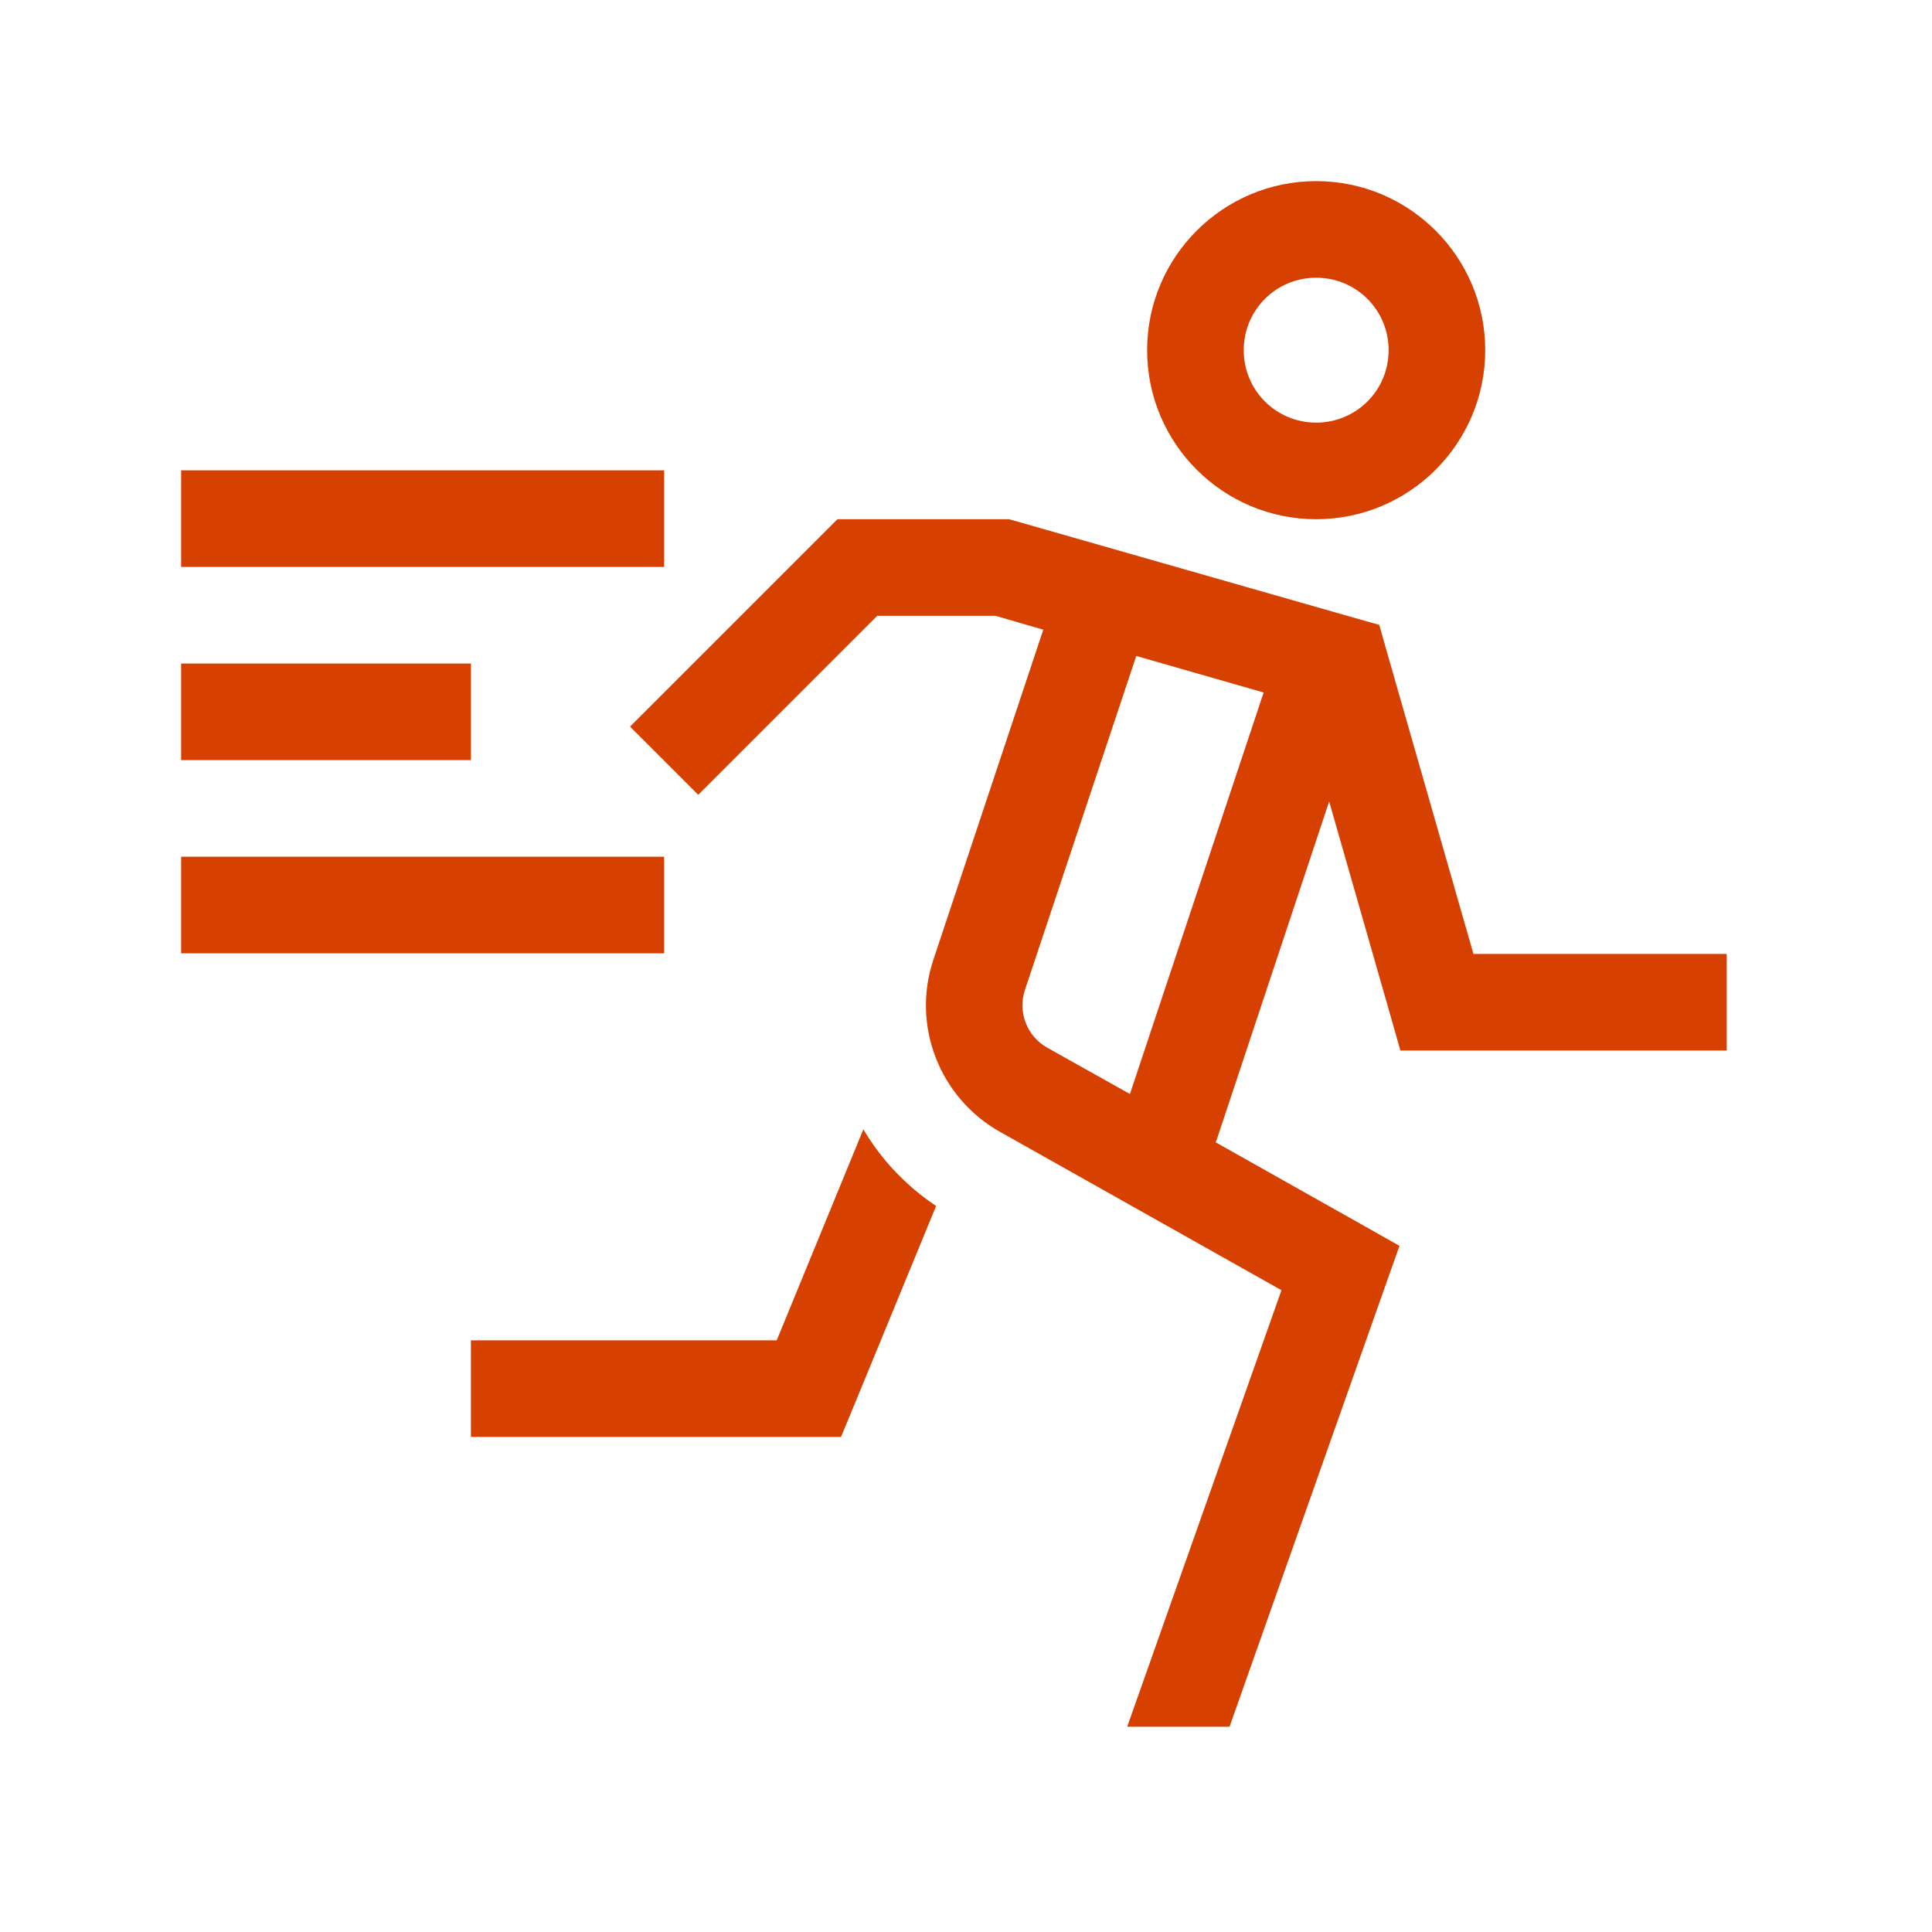
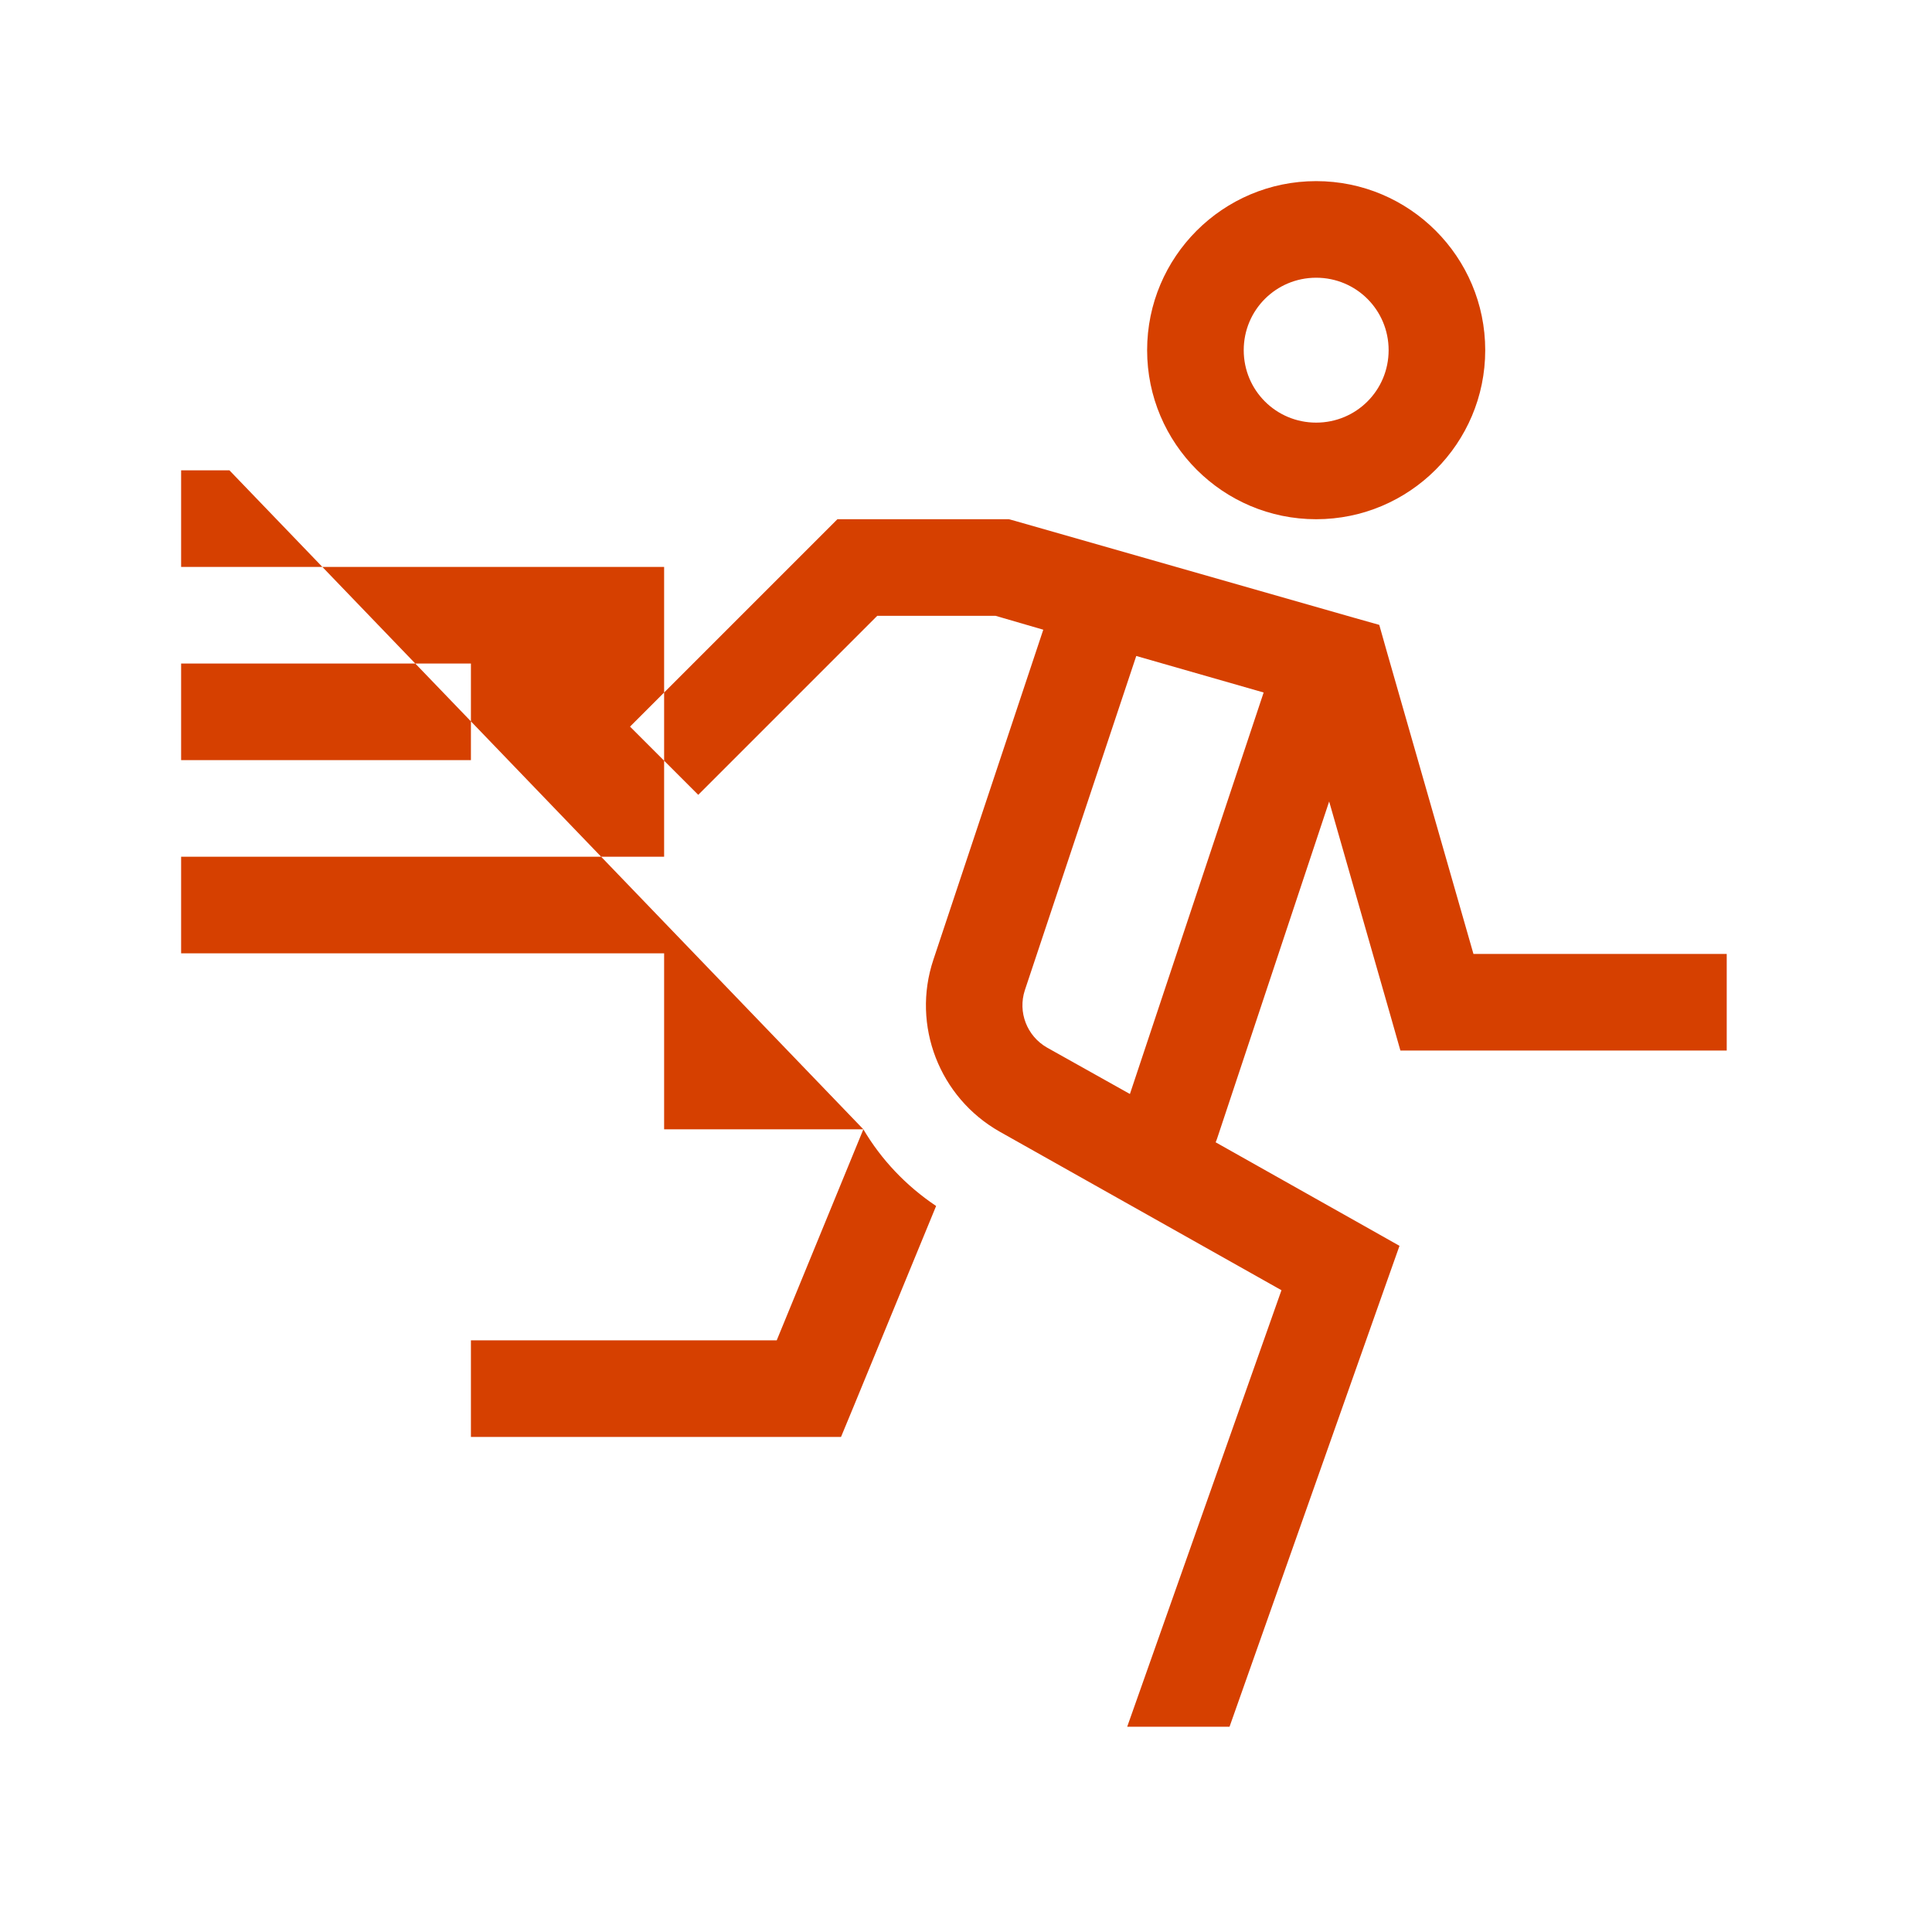
<svg xmlns="http://www.w3.org/2000/svg" width="64" height="64" viewBox="0 0 64 64" fill="none">
-   <path d="M43.6 14C44.93 14 46 12.93 46 11.6C46 10.27 44.93 9.2 43.6 9.2C42.27 9.2 41.2 10.27 41.2 11.6C41.2 12.93 42.27 14 43.6 14ZM43.6 6C46.69 6 49.2 8.51 49.2 11.6C49.2 14.69 46.69 17.2 43.6 17.2C40.51 17.2 38 14.69 38 11.6C38 8.51 40.51 6 43.6 6ZM27.74 17.2H33.42L33.64 17.26L44.84 20.46L45.69 20.7L45.93 21.55L48.81 31.6H57.2V34.8H46.39L46.06 33.64L44.03 26.55L40.32 37.71C40.3 37.76 40.29 37.8 40.27 37.84L45.19 40.61L46.36 41.27L45.91 42.54L40.73 57.2H37.34L42.45 42.74L33.12 37.49C31.12 36.36 30.19 33.97 30.92 31.79L34.56 20.86L32.98 20.4H29.06L23.13 26.33L20.87 24.07L27.27 17.67L27.74 17.2ZM37.64 21.73L33.95 32.8C33.71 33.53 34.02 34.32 34.68 34.7L37.43 36.24L41.86 22.94L37.64 21.73ZM28.6 37.41C29.19 38.41 30.01 39.28 31.01 39.95L28.27 46.61L27.86 47.6H15.6V44.4H25.73L28.6 37.41ZM7.6 15.58H22V18.78H6V15.58H7.6ZM6 21.98H15.6V25.18H6V21.98ZM7.6 28.38H22V31.58H6V28.38H7.6Z" fill="#D64000" />
+   <path d="M43.6 14C44.93 14 46 12.93 46 11.6C46 10.27 44.93 9.2 43.6 9.2C42.27 9.2 41.2 10.27 41.2 11.6C41.2 12.93 42.27 14 43.6 14ZM43.6 6C46.69 6 49.2 8.51 49.2 11.6C49.2 14.69 46.69 17.2 43.6 17.2C40.51 17.2 38 14.69 38 11.6C38 8.51 40.51 6 43.6 6ZM27.74 17.2H33.42L33.64 17.26L44.84 20.46L45.69 20.7L45.93 21.55L48.81 31.6H57.2V34.8H46.39L46.06 33.64L44.03 26.55L40.32 37.71C40.3 37.76 40.29 37.8 40.27 37.84L45.19 40.61L46.36 41.27L45.91 42.54L40.73 57.2H37.34L42.45 42.74L33.12 37.49C31.12 36.36 30.19 33.97 30.92 31.79L34.56 20.86L32.98 20.4H29.06L23.13 26.33L20.87 24.07L27.27 17.67L27.74 17.2ZM37.64 21.73L33.95 32.8C33.71 33.53 34.02 34.32 34.68 34.7L37.43 36.24L41.86 22.94L37.64 21.73ZM28.6 37.41C29.19 38.41 30.01 39.28 31.01 39.95L28.27 46.61L27.86 47.6H15.6V44.4H25.73L28.6 37.41ZH22V18.78H6V15.58H7.6ZM6 21.98H15.6V25.18H6V21.98ZM7.6 28.38H22V31.58H6V28.38H7.6Z" fill="#D64000" />
</svg>